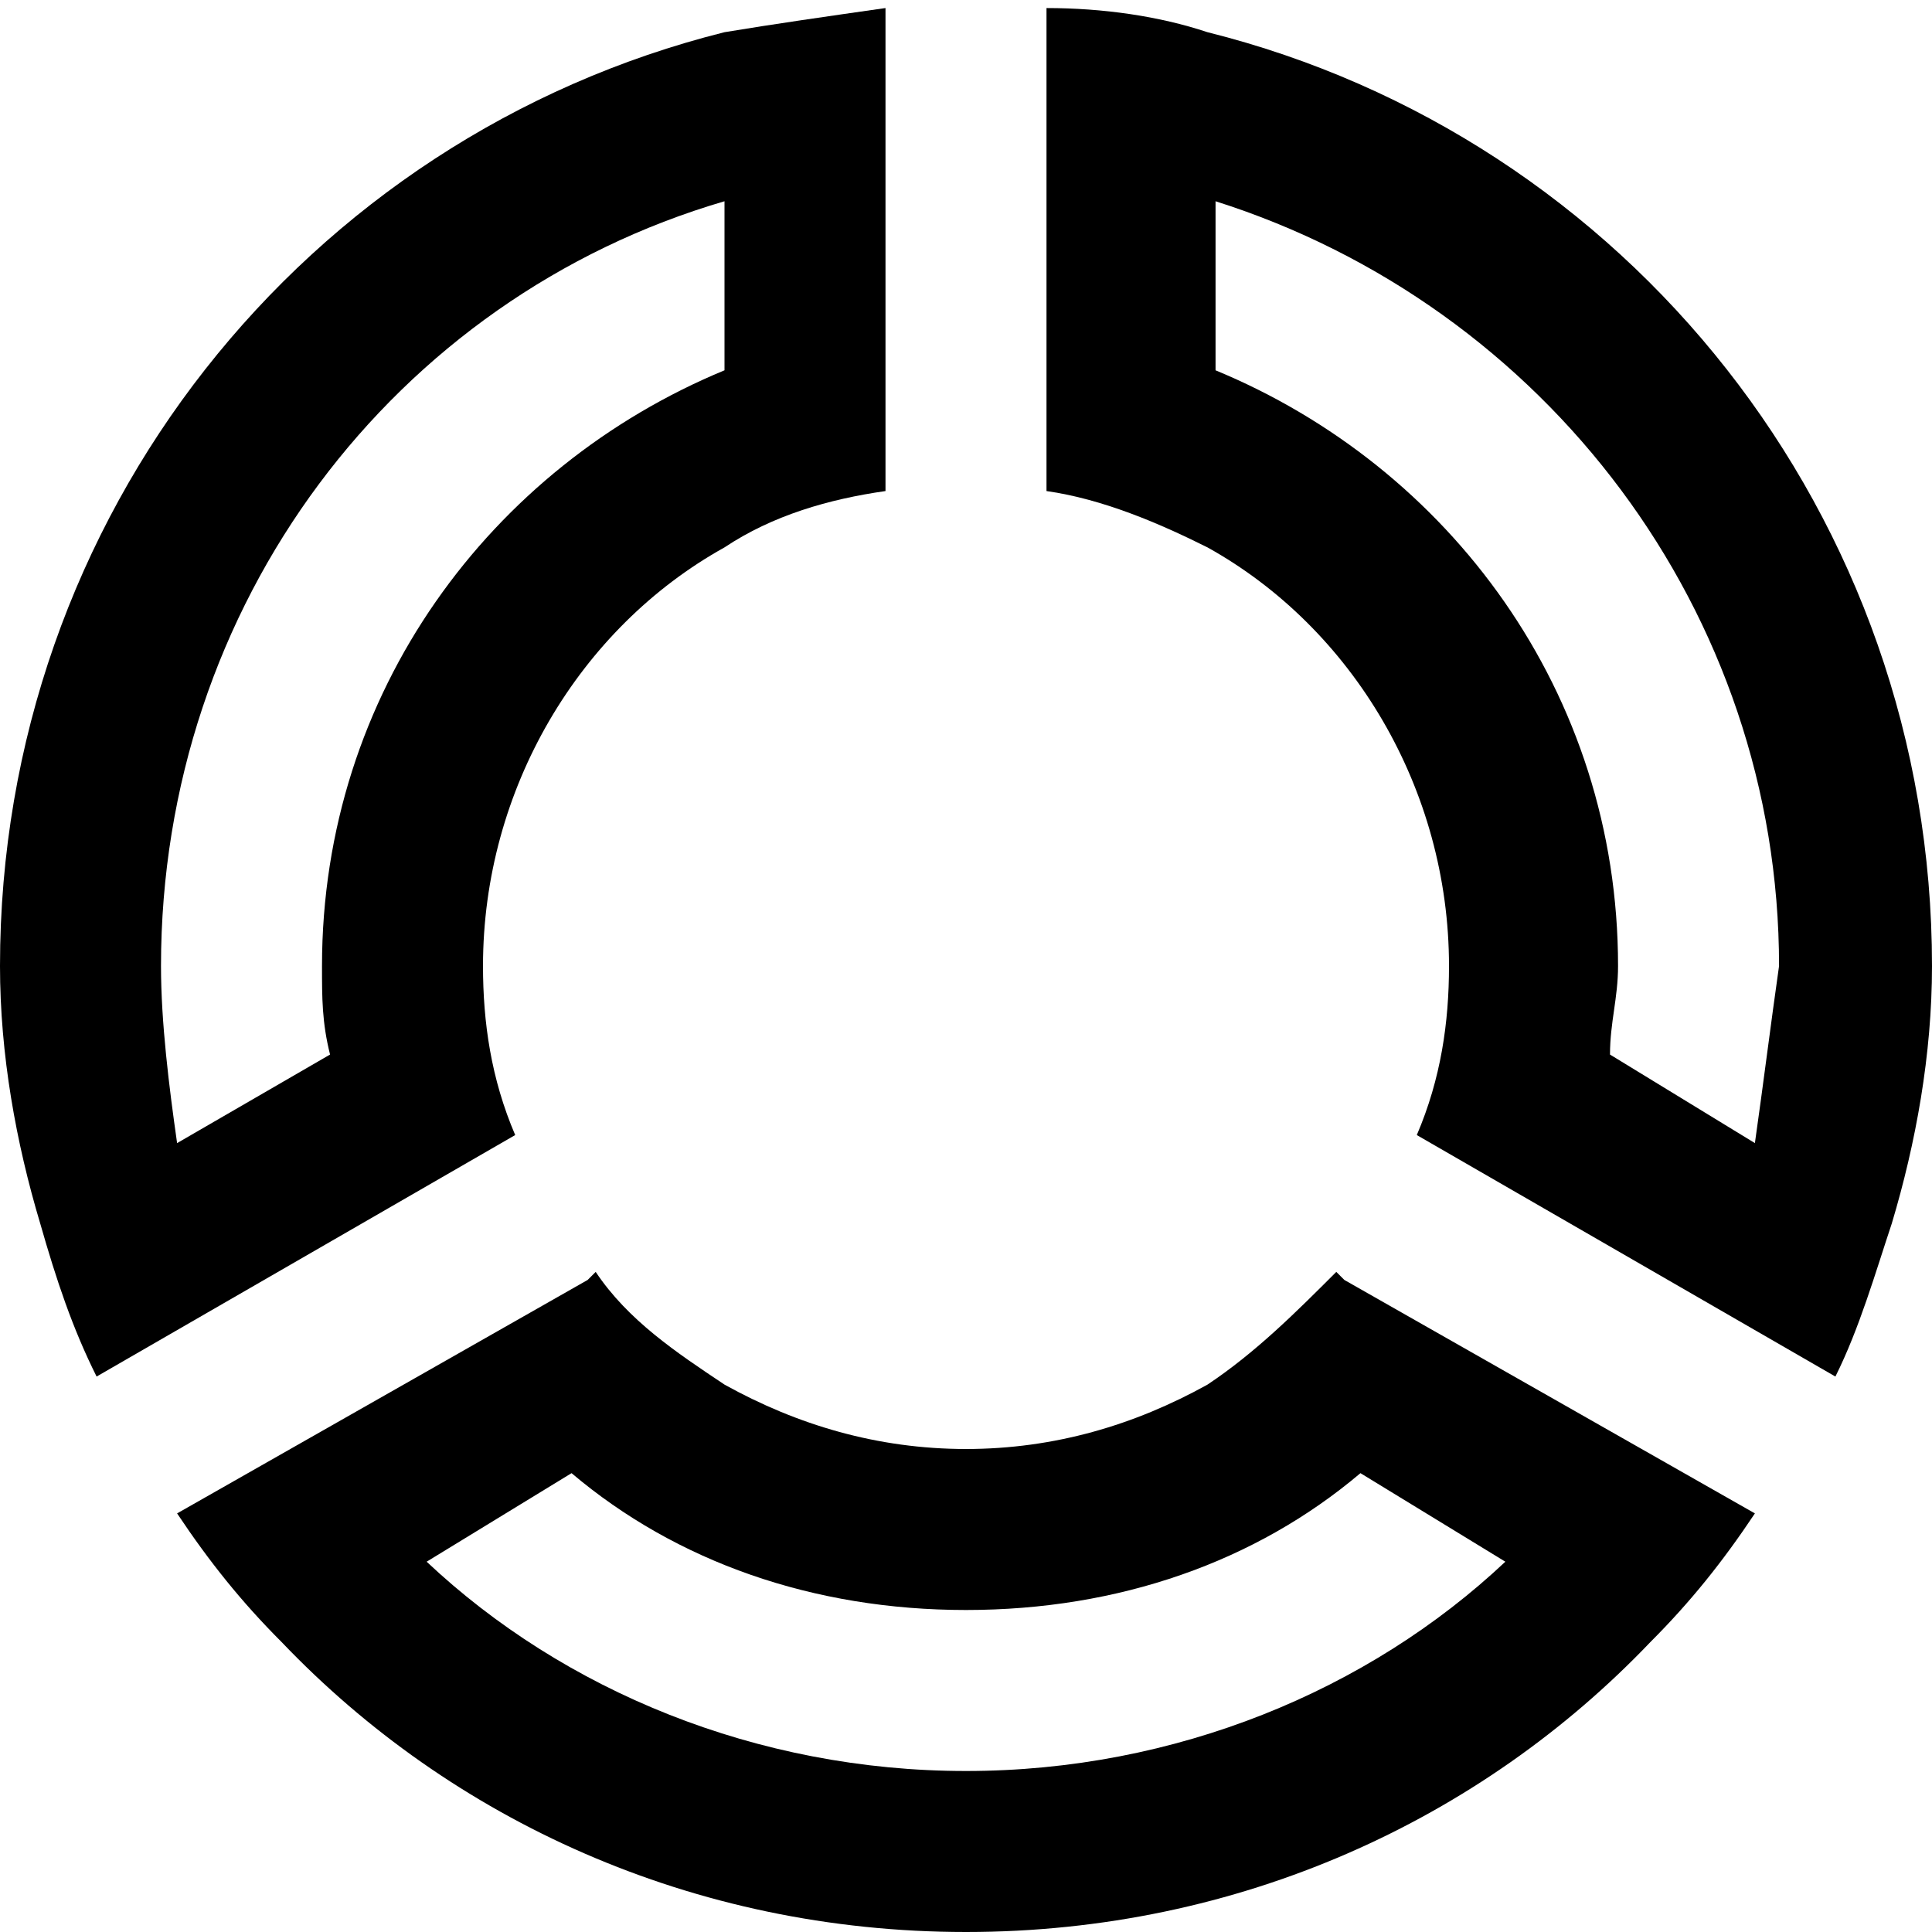
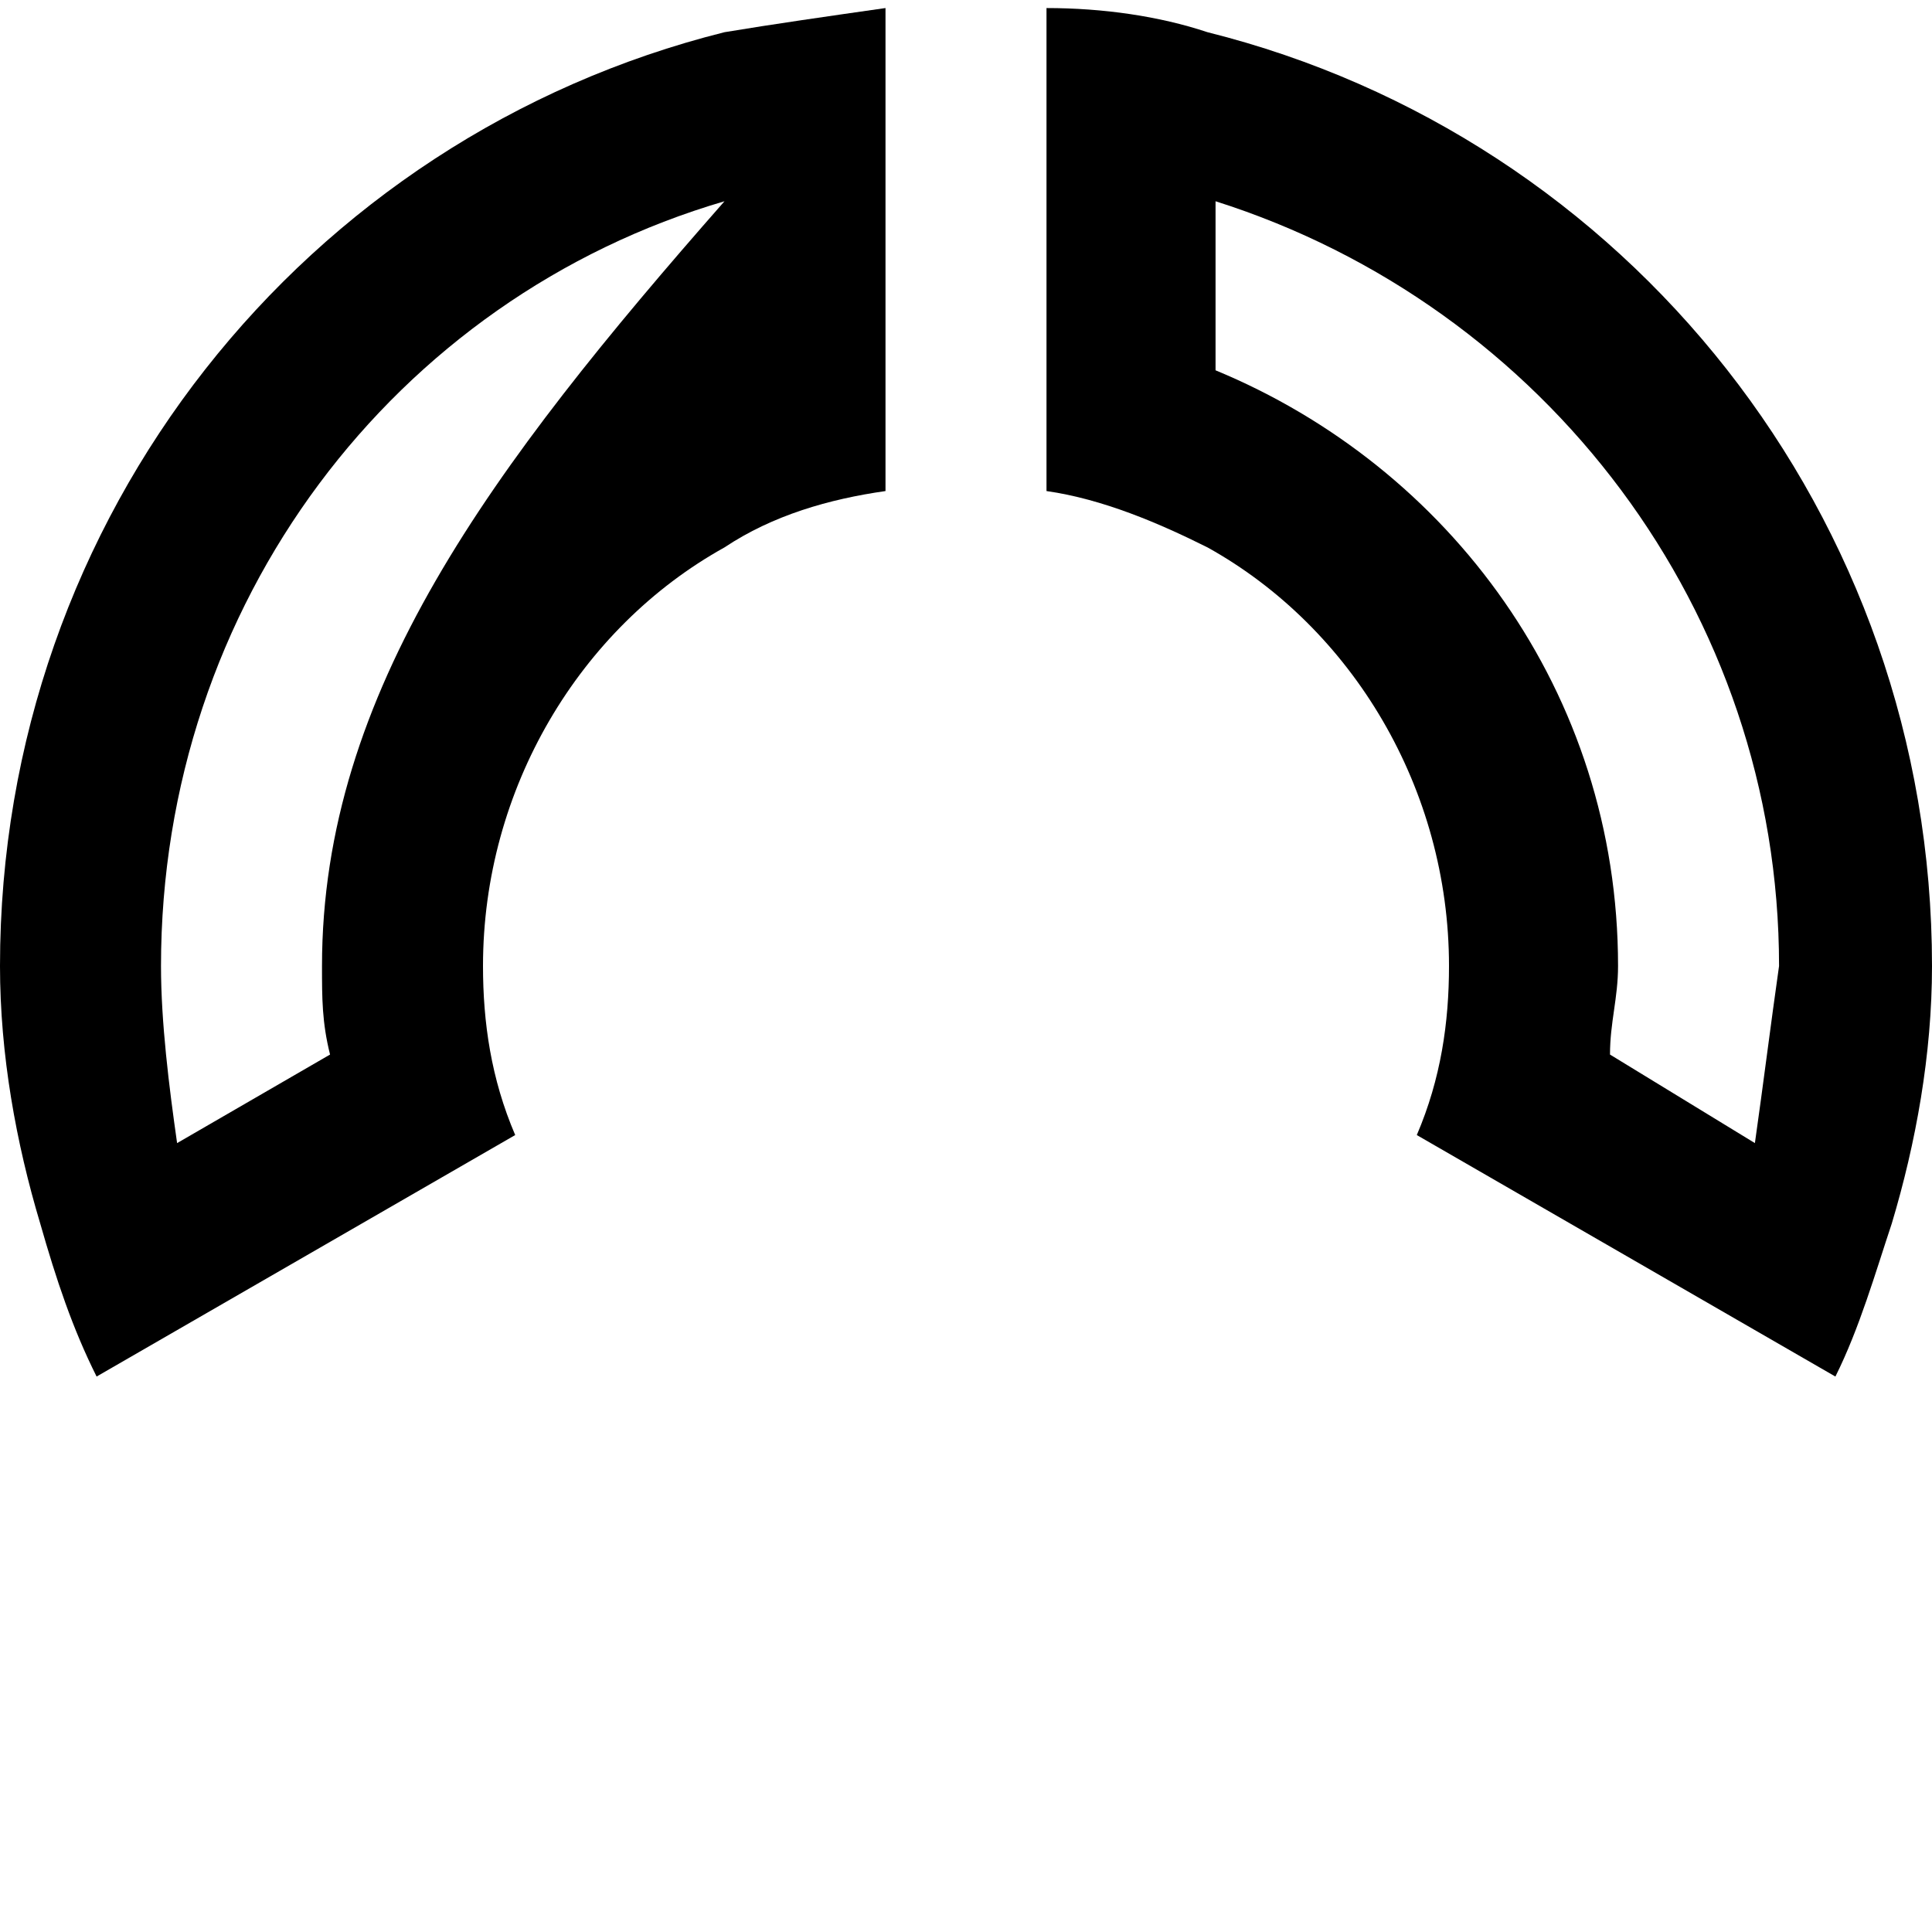
<svg xmlns="http://www.w3.org/2000/svg" enable-background="new 0 0 24 24" height="24px" id="Layer_1" version="1.1" viewBox="0 0 24 24" width="24px" xml:space="preserve">
  <g>
    <path d="M15,0.4c-0.6-0.2-1.3-0.3-2-0.3v6c0.7,0.1,1.4,0.4,2,0.7c1.8,1,3,3,3,5.2c0,0.7-0.1,1.4-0.4,2.1l5.2,3   c0.3-0.6,0.5-1.3,0.7-1.9c0.3-1,0.5-2.1,0.5-3.2C24,6.4,20.2,1.7,15,0.4z M21.8,14.2l-1.8-1.1c0-0.4,0.1-0.7,0.1-1.1   c0-3.4-2.1-6.2-5-7.4V2.5c4.1,1.3,7,5.1,7,9.5C22,12.7,21.9,13.5,21.8,14.2z" />
-     <path d="M6,12c0-2.2,1.2-4.2,3-5.2c0.6-0.4,1.3-0.6,2-0.7v-6c-0.7,0.1-1.4,0.2-2,0.3C3.8,1.7,0,6.4,0,12c0,1.1,0.2,2.2,0.5,3.2   c0.2,0.7,0.4,1.3,0.7,1.9l5.2-3C6.1,13.4,6,12.7,6,12z M2.2,14.2C2.1,13.5,2,12.7,2,12c0-4.5,2.9-8.3,7-9.5v2.1C6.1,5.8,4,8.6,4,12   c0,0.4,0,0.7,0.1,1.1L2.2,14.2z" />
-     <path d="M16.6,15.8c-0.5,0.5-1,1-1.6,1.4c-0.9,0.5-1.9,0.8-3,0.8s-2.1-0.3-3-0.8c-0.6-0.4-1.2-0.8-1.6-1.4l-0.1,0.1l-5.1,2.9   c0.4,0.6,0.8,1.1,1.3,1.6C5.6,22.6,8.6,24,12,24c3.4,0,6.4-1.4,8.5-3.6c0.5-0.5,0.9-1,1.3-1.6l-5.1-2.9L16.6,15.8z M18.7,19.4   C17,21,14.6,22,12,22s-5-1-6.7-2.6l1.8-1.1C8.4,19.4,10.1,20,12,20c1.9,0,3.6-0.6,4.9-1.7L18.7,19.4z" />
+     <path d="M6,12c0-2.2,1.2-4.2,3-5.2c0.6-0.4,1.3-0.6,2-0.7v-6c-0.7,0.1-1.4,0.2-2,0.3C3.8,1.7,0,6.4,0,12c0,1.1,0.2,2.2,0.5,3.2   c0.2,0.7,0.4,1.3,0.7,1.9l5.2-3C6.1,13.4,6,12.7,6,12z M2.2,14.2C2.1,13.5,2,12.7,2,12c0-4.5,2.9-8.3,7-9.5C6.1,5.8,4,8.6,4,12   c0,0.4,0,0.7,0.1,1.1L2.2,14.2z" />
  </g>
</svg>